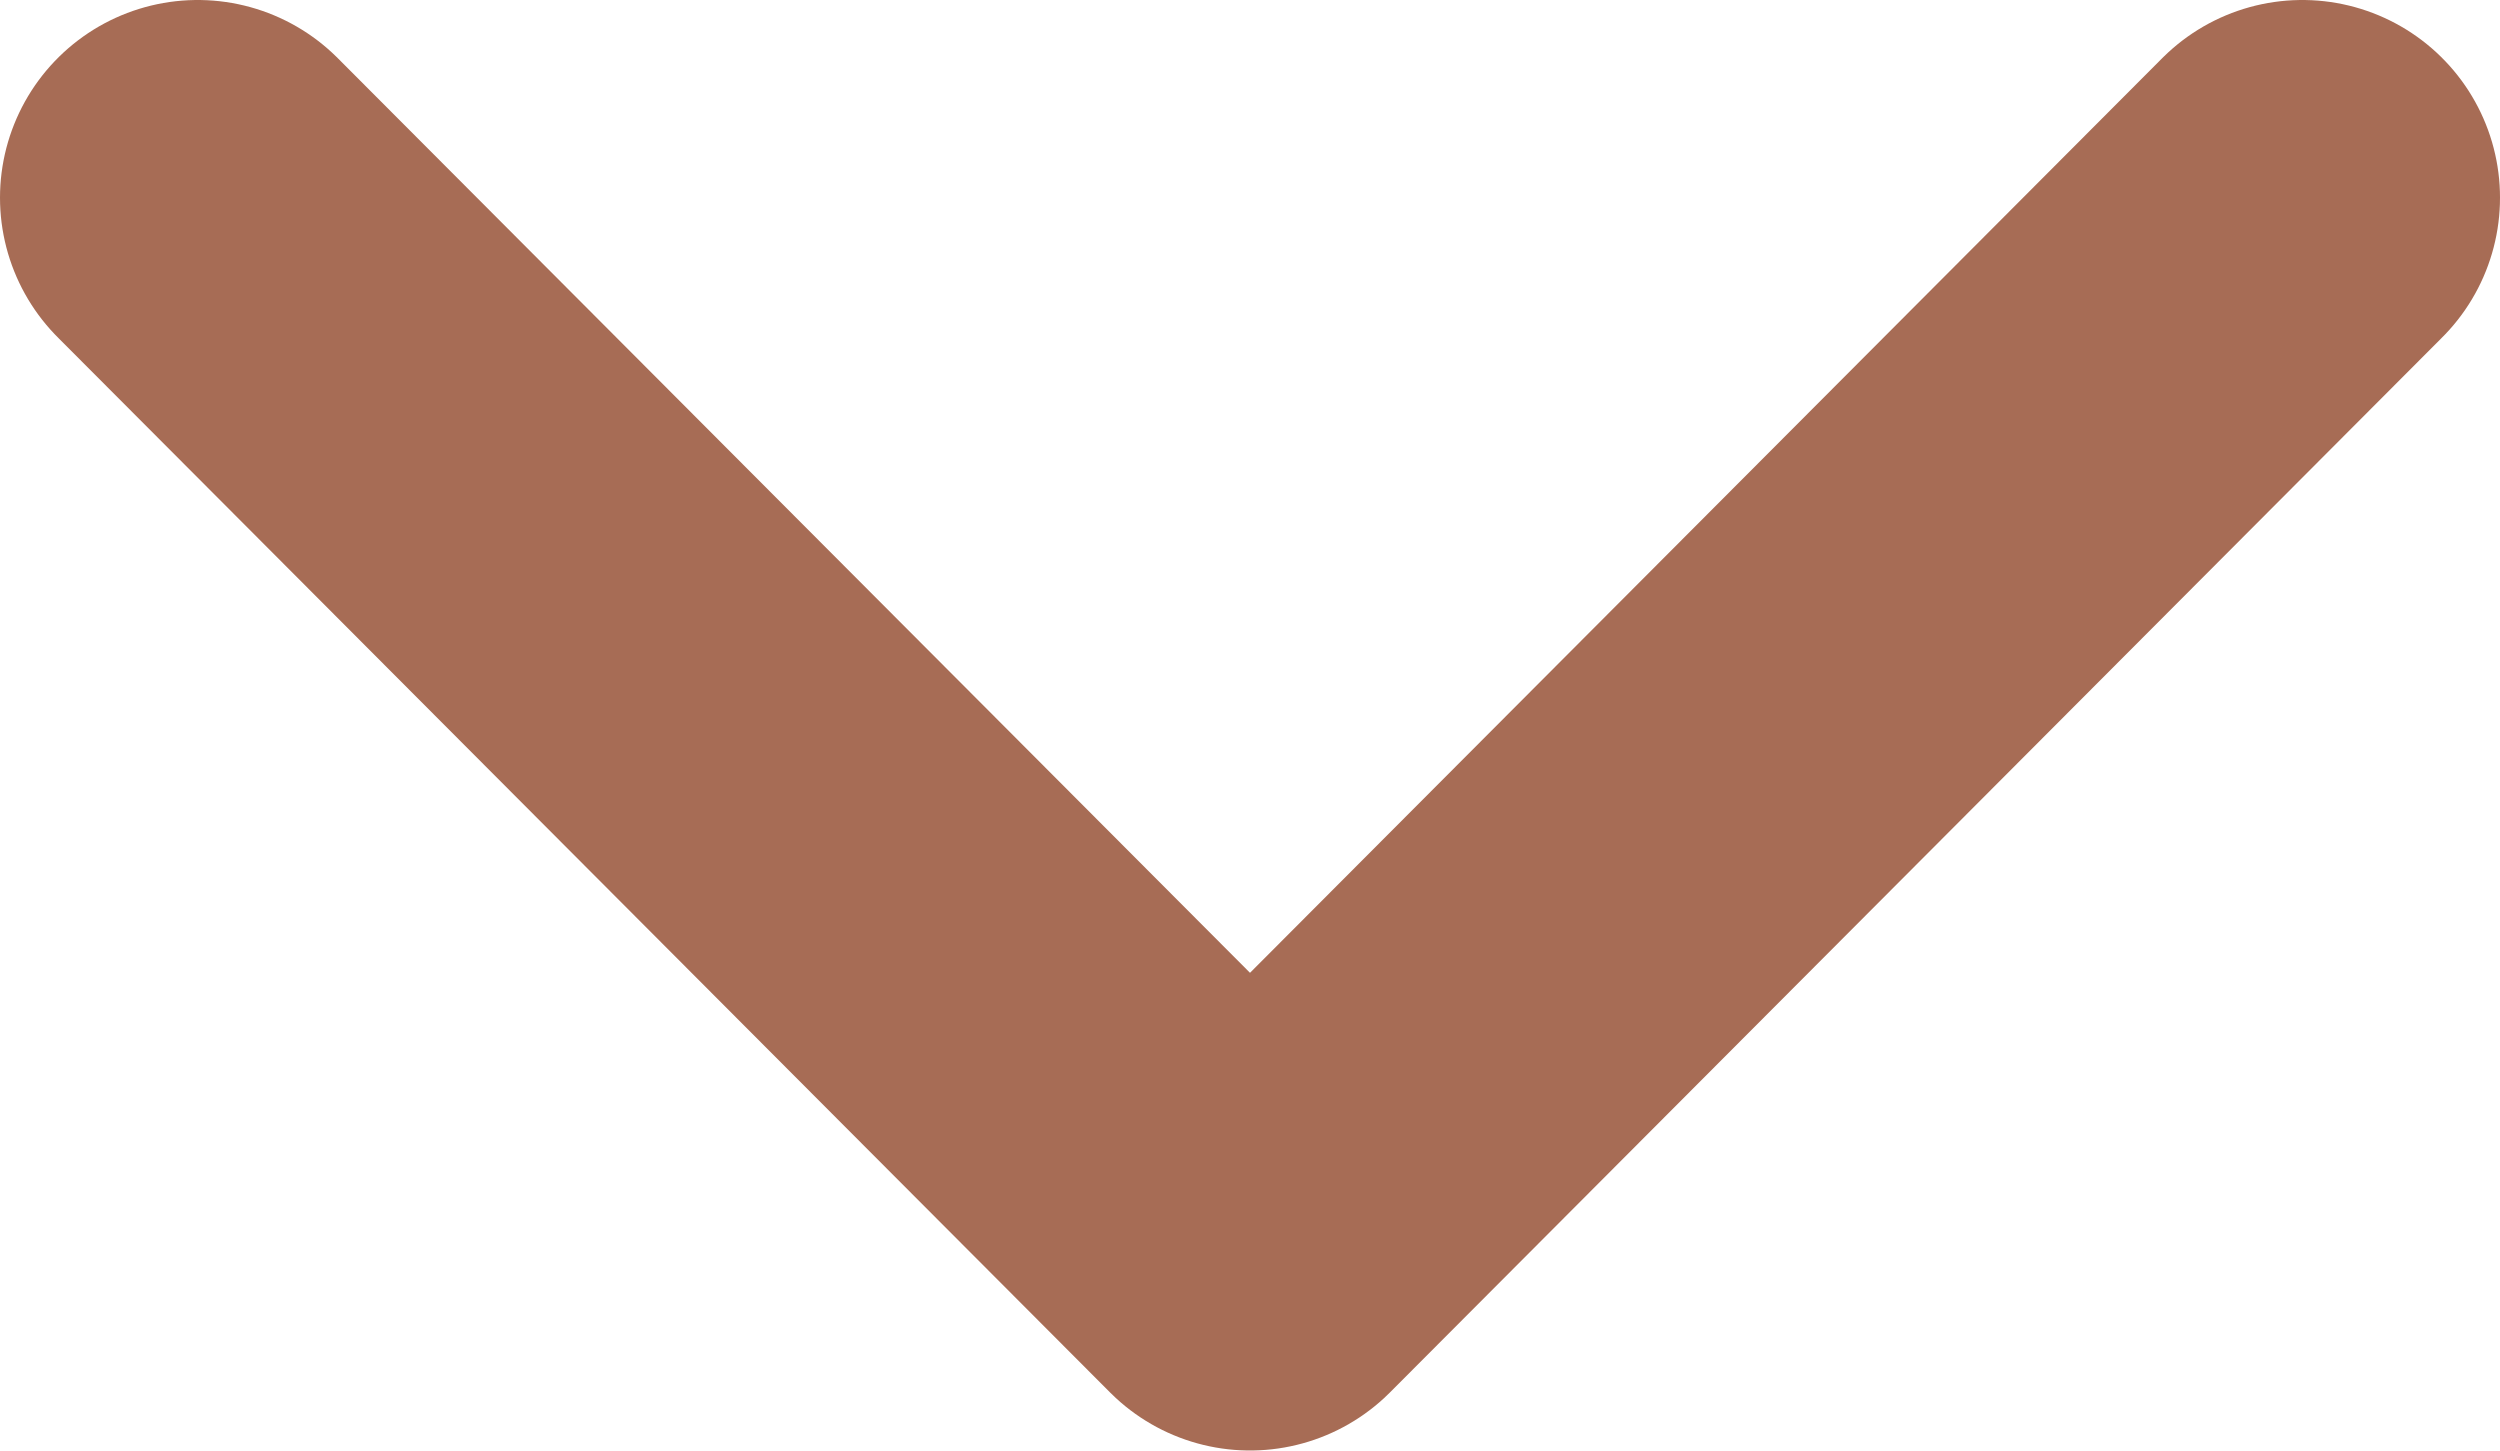
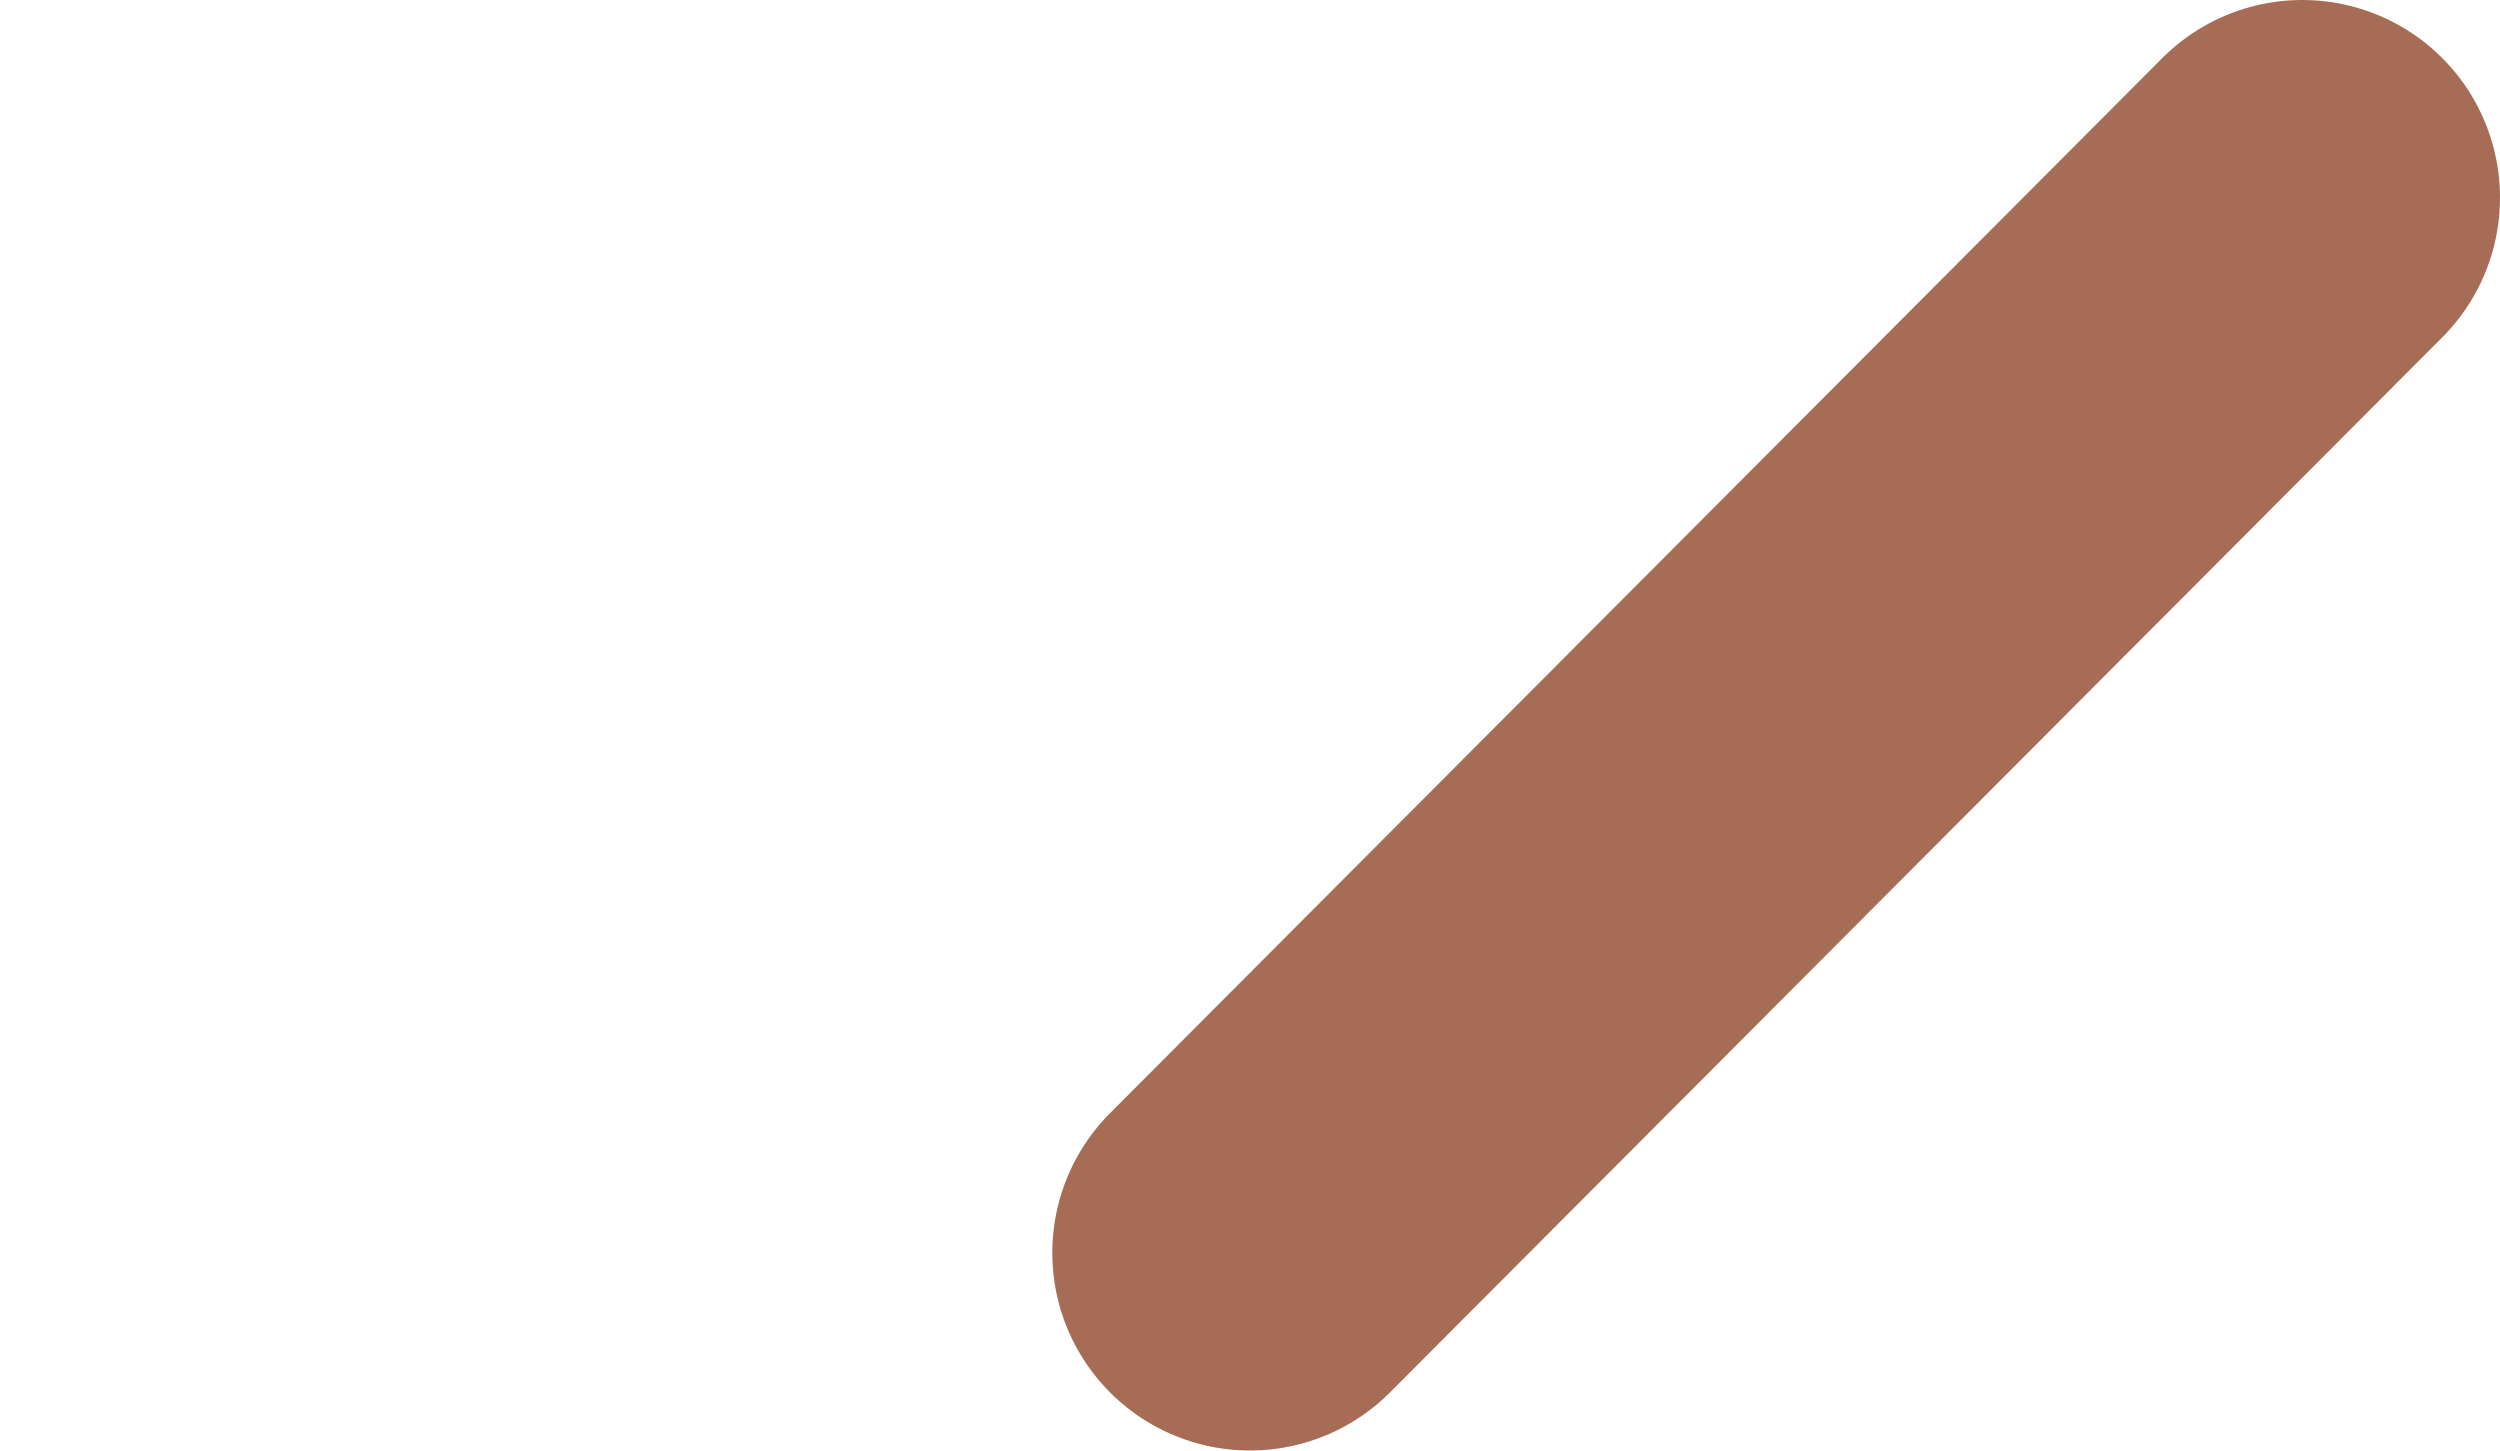
<svg xmlns="http://www.w3.org/2000/svg" id="_レイヤー_2" data-name="レイヤー 2" viewBox="0 0 1074.8 623.6">
  <defs>
    <style>
      .cls-1 {
        fill: none;
        stroke: #a76c55;
        stroke-linecap: round;
        stroke-linejoin: round;
        stroke-width: 170px;
      }
    </style>
  </defs>
  <g id="_レイヤー_1-2" data-name="レイヤー 1">
-     <path class="cls-1" d="m989.8,85l-452.4,453.6L85,85" />
+     <path class="cls-1" d="m989.8,85l-452.4,453.6" />
  </g>
</svg>